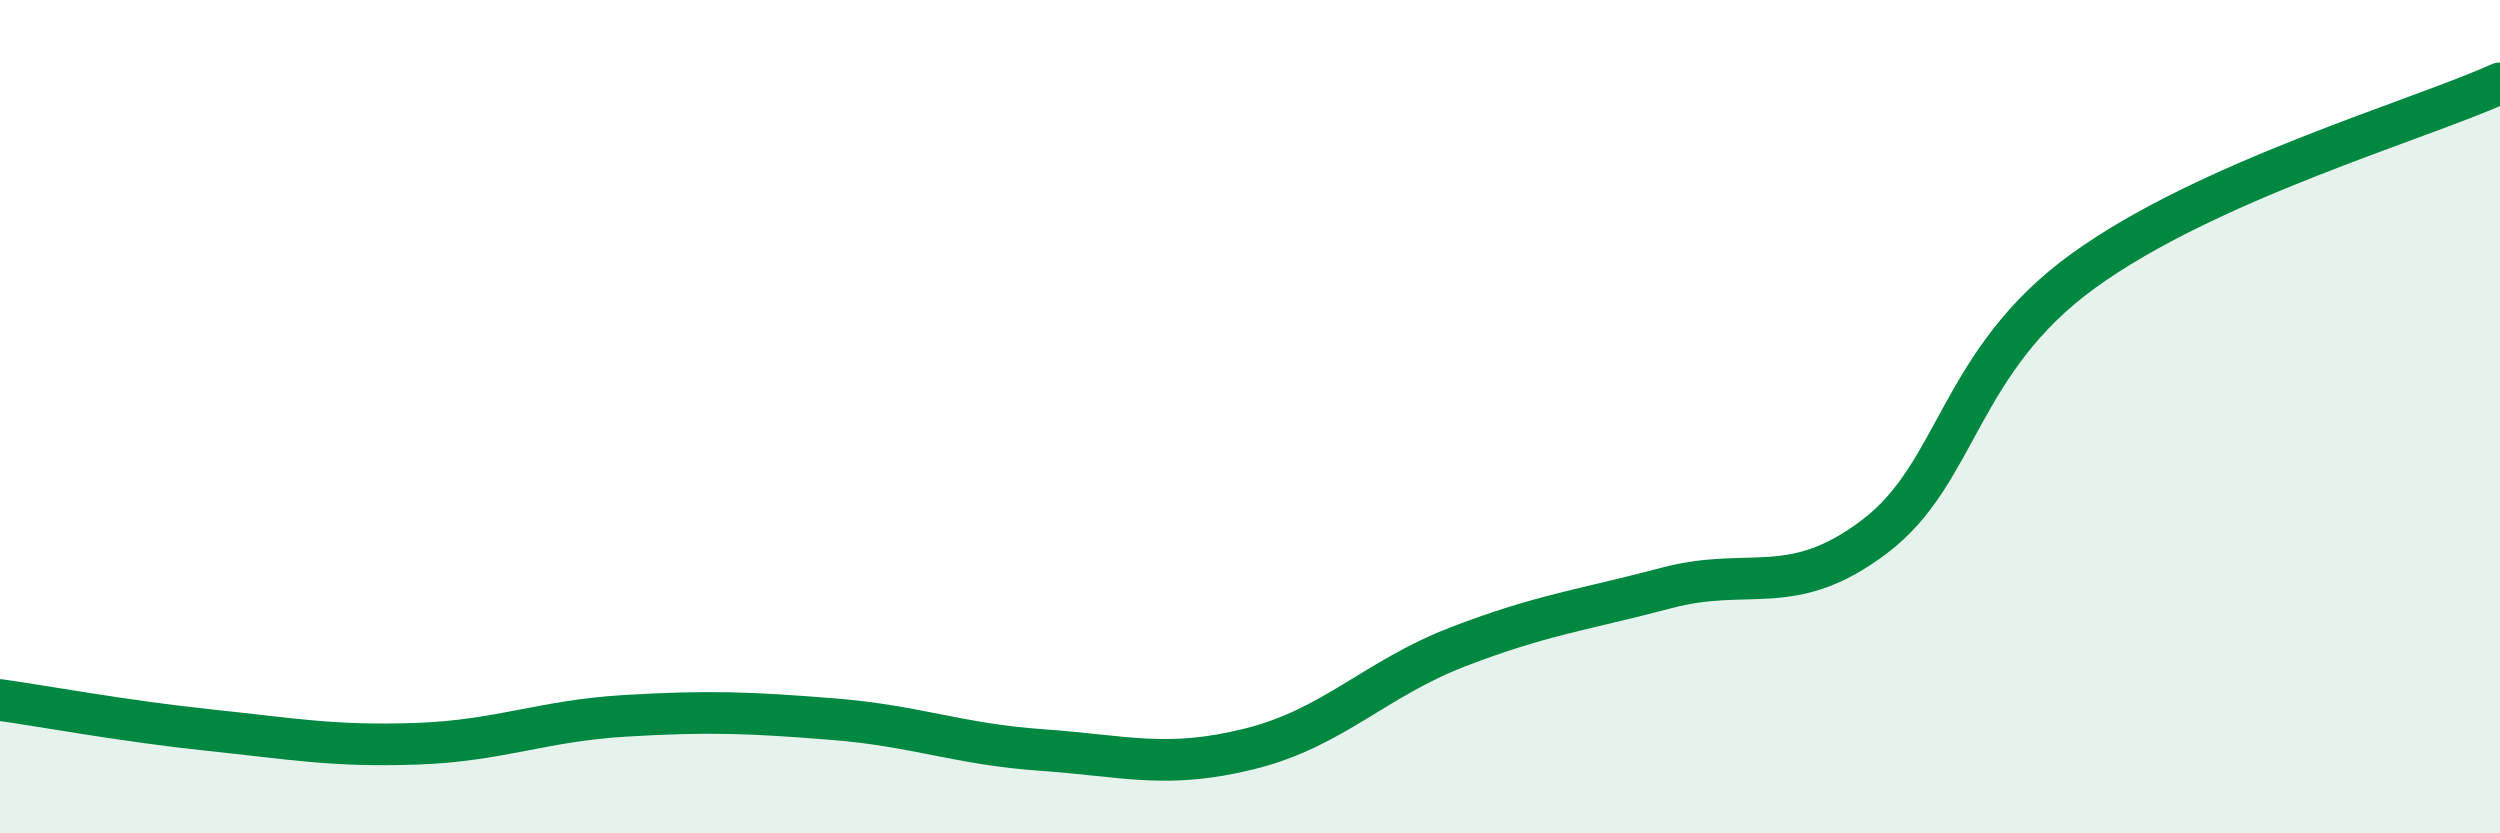
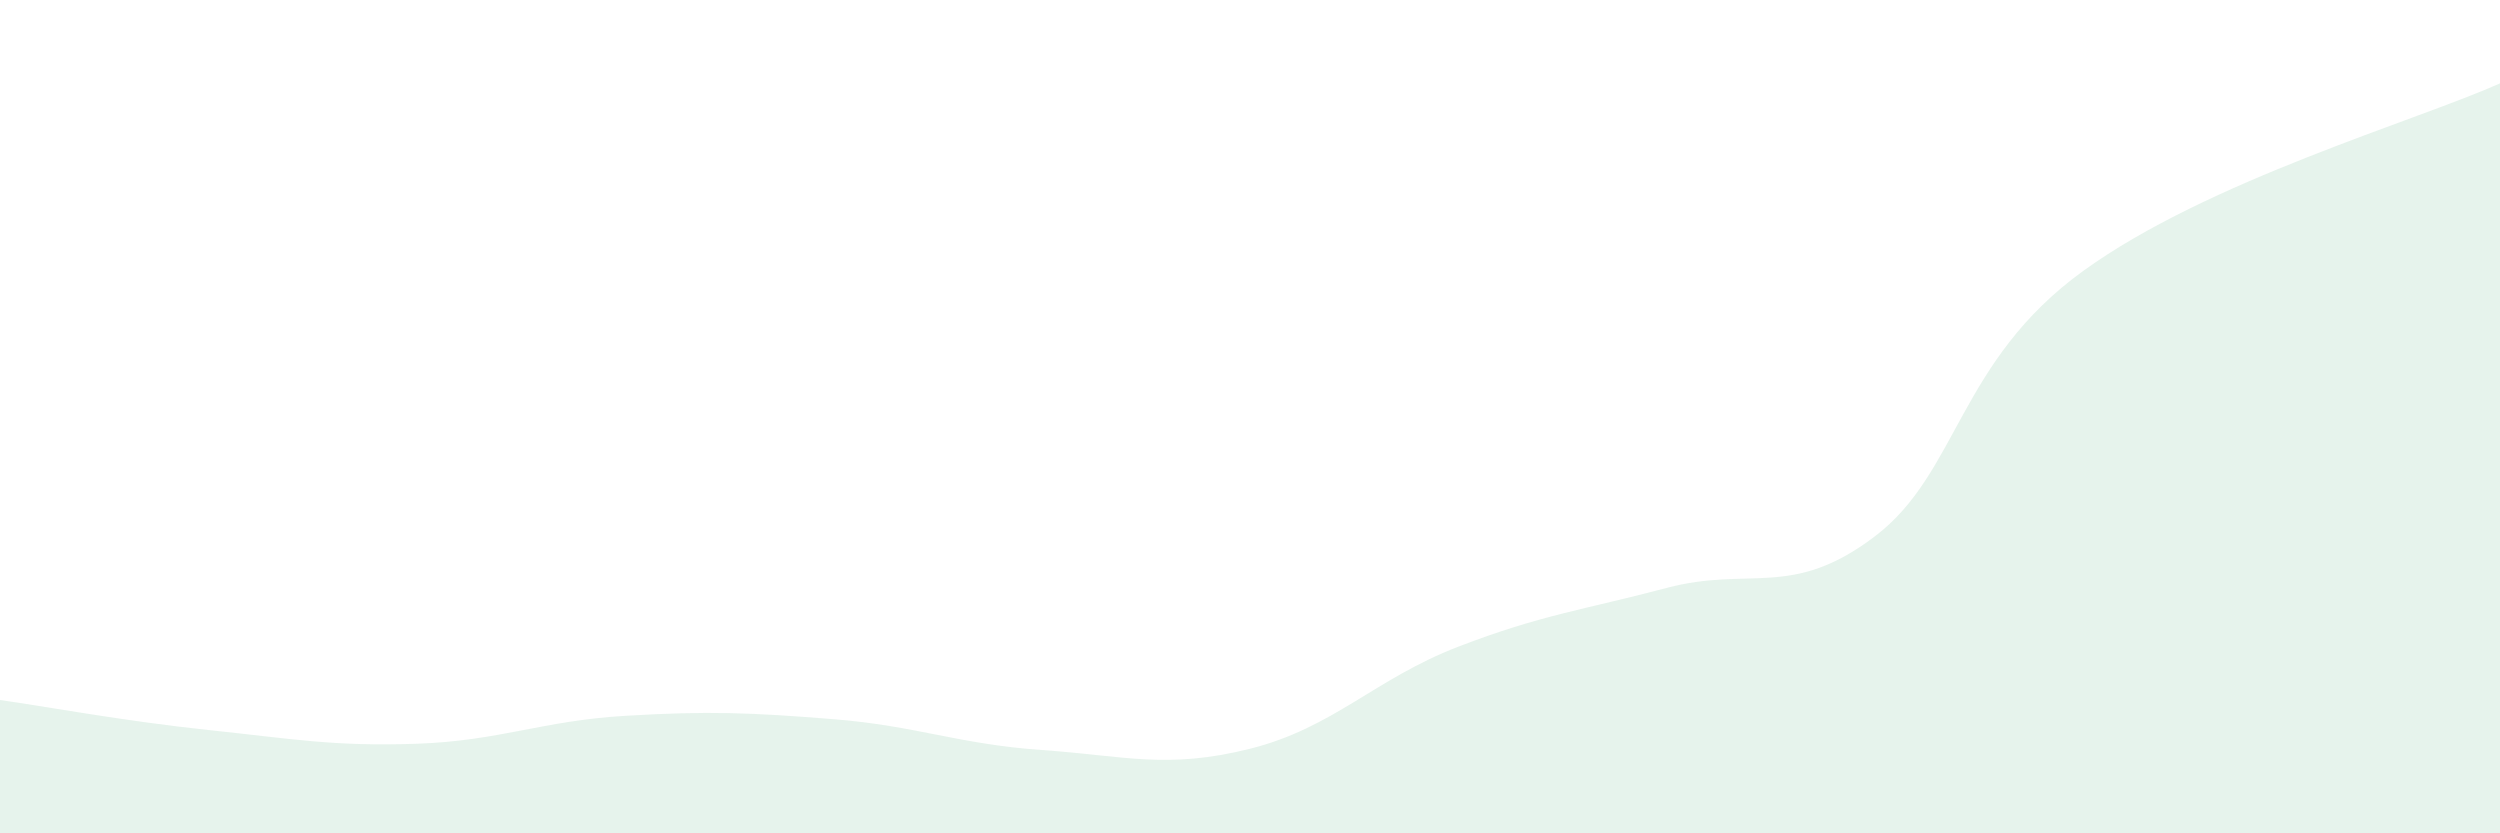
<svg xmlns="http://www.w3.org/2000/svg" width="60" height="20" viewBox="0 0 60 20">
  <path d="M 0,16.8 C 1,16.94 3,17.31 5,17.52 C 7,17.73 8,17.92 10,17.85 C 12,17.78 13,17.3 15,17.18 C 17,17.06 18,17.1 20,17.26 C 22,17.42 23,17.86 25,18 C 27,18.14 28,18.47 30,17.97 C 32,17.47 33,16.29 35,15.52 C 37,14.75 38,14.64 40,14.11 C 42,13.58 43,14.39 45,12.87 C 47,11.35 47,8.67 50,6.5 C 53,4.33 58,2.9 60,2L60 20L0 20Z" fill="#008740" opacity="0.1" stroke-linecap="round" stroke-linejoin="round" />
-   <path d="M 0,16.8 C 1,16.94 3,17.31 5,17.52 C 7,17.73 8,17.92 10,17.85 C 12,17.78 13,17.3 15,17.18 C 17,17.06 18,17.1 20,17.26 C 22,17.42 23,17.86 25,18 C 27,18.14 28,18.47 30,17.97 C 32,17.47 33,16.29 35,15.52 C 37,14.75 38,14.64 40,14.11 C 42,13.58 43,14.39 45,12.87 C 47,11.35 47,8.67 50,6.5 C 53,4.33 58,2.9 60,2" stroke="#008740" stroke-width="1" fill="none" stroke-linecap="round" stroke-linejoin="round" />
</svg>